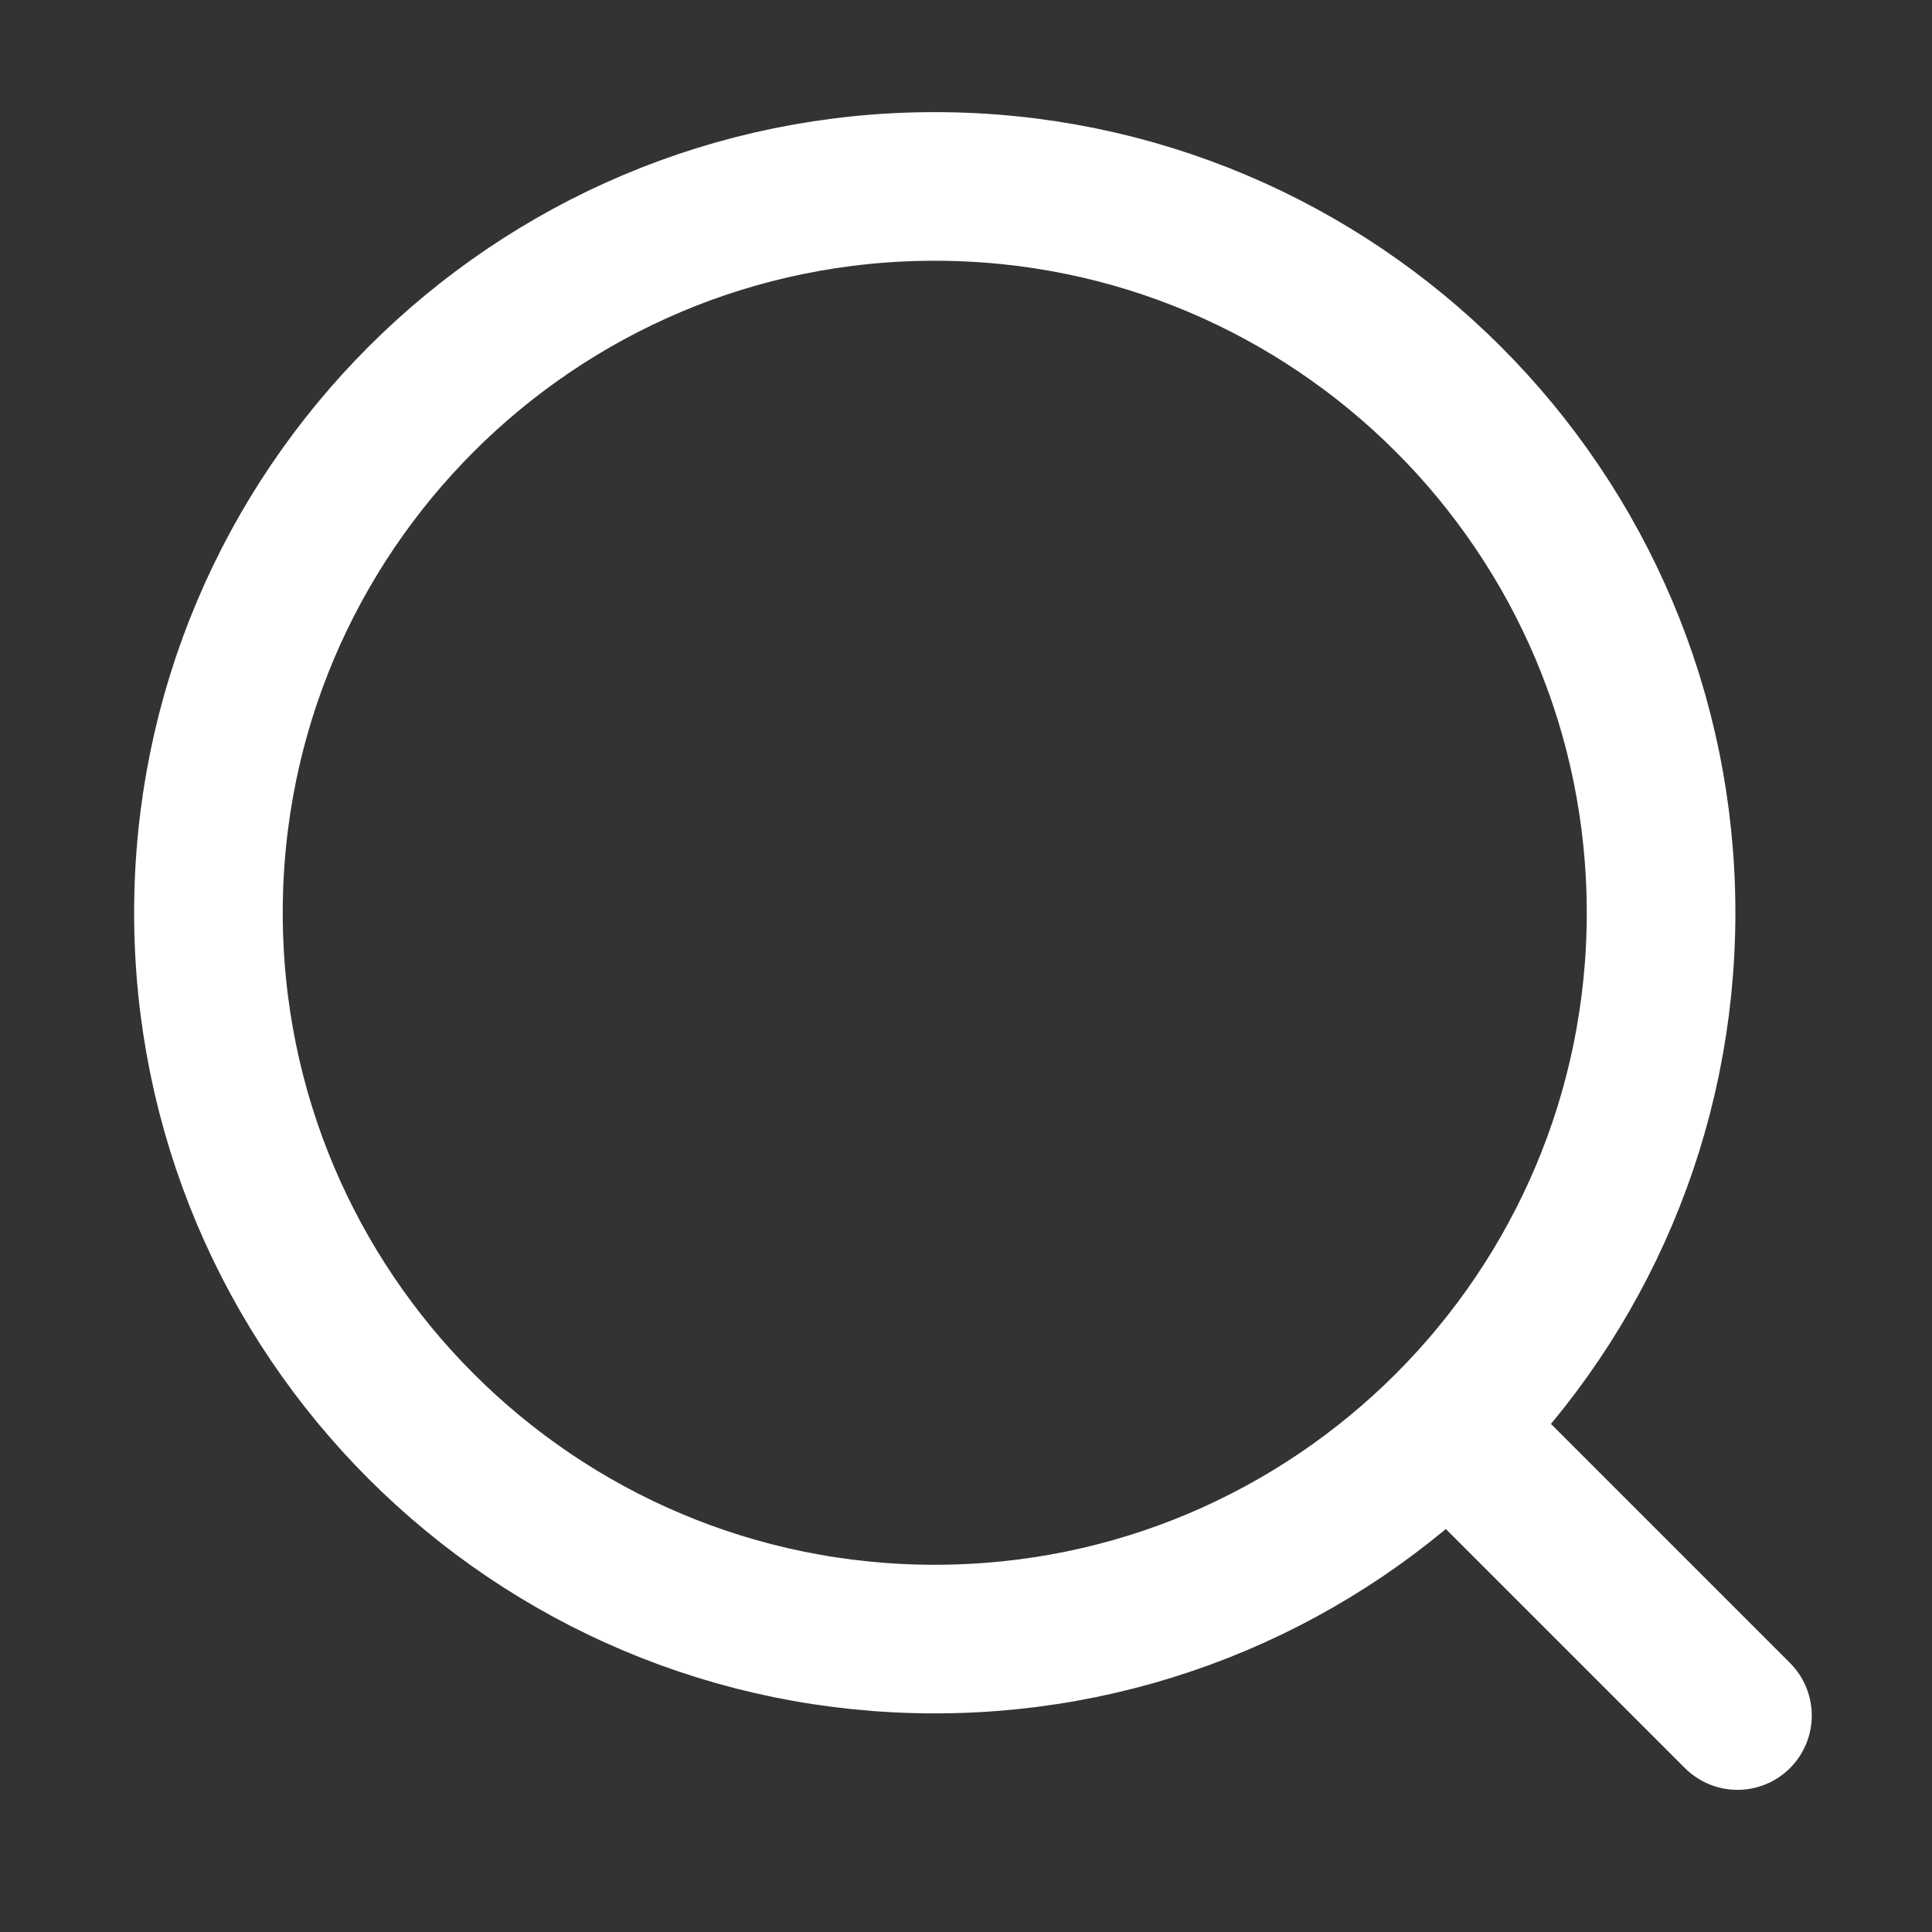
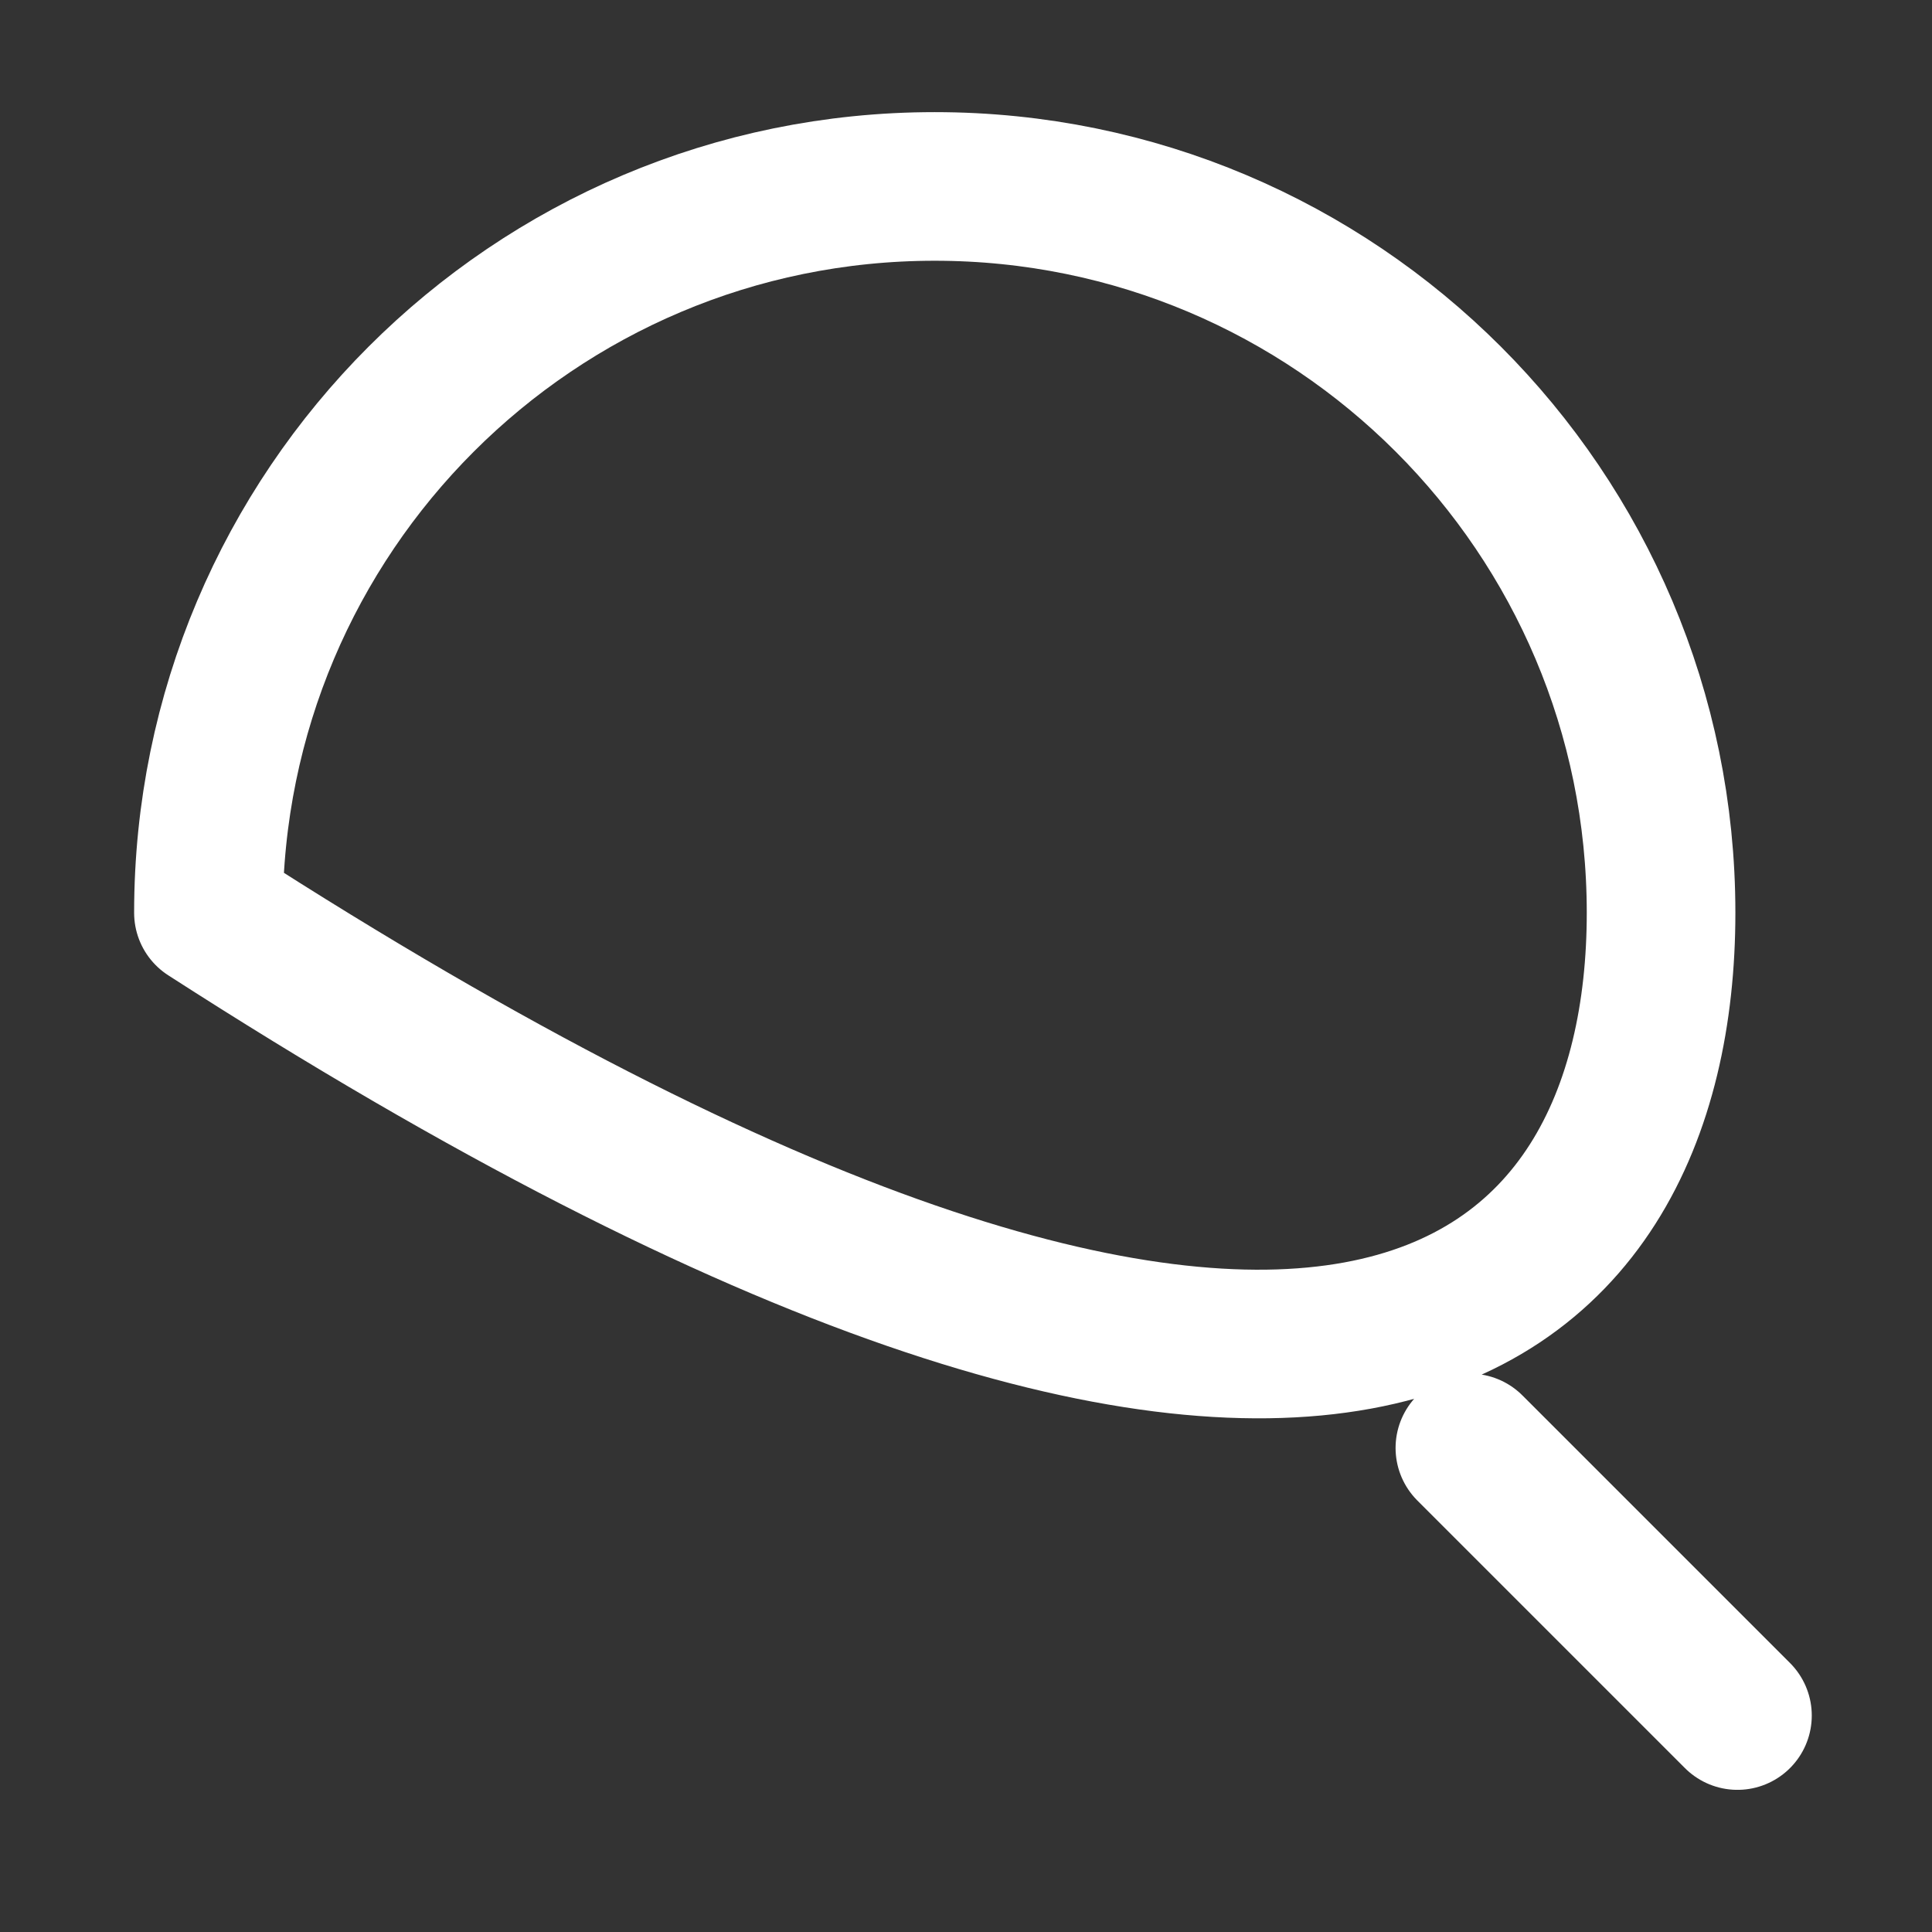
<svg xmlns="http://www.w3.org/2000/svg" width="26" height="26" viewBox="0 0 26 26" fill="none">
  <rect x="0" y="0" width="26" height="26" fill="#333333" stroke="none" />
-   <path d="M19.781 19.486L23.382 23.087M22.354 12.284C22.354 6.885 17.977 2.509 12.579 2.509C7.181 2.509 2.805 6.885 2.805 12.284C2.805 17.682 7.181 22.058 12.579 22.058C17.977 22.058 22.354 17.682 22.354 12.284Z" stroke="#ffffff" stroke-width="2" stroke-linecap="round" stroke-linejoin="round" />
+   <path d="M19.781 19.486L23.382 23.087M22.354 12.284C22.354 6.885 17.977 2.509 12.579 2.509C7.181 2.509 2.805 6.885 2.805 12.284C17.977 22.058 22.354 17.682 22.354 12.284Z" stroke="#ffffff" stroke-width="2" stroke-linecap="round" stroke-linejoin="round" />
</svg>